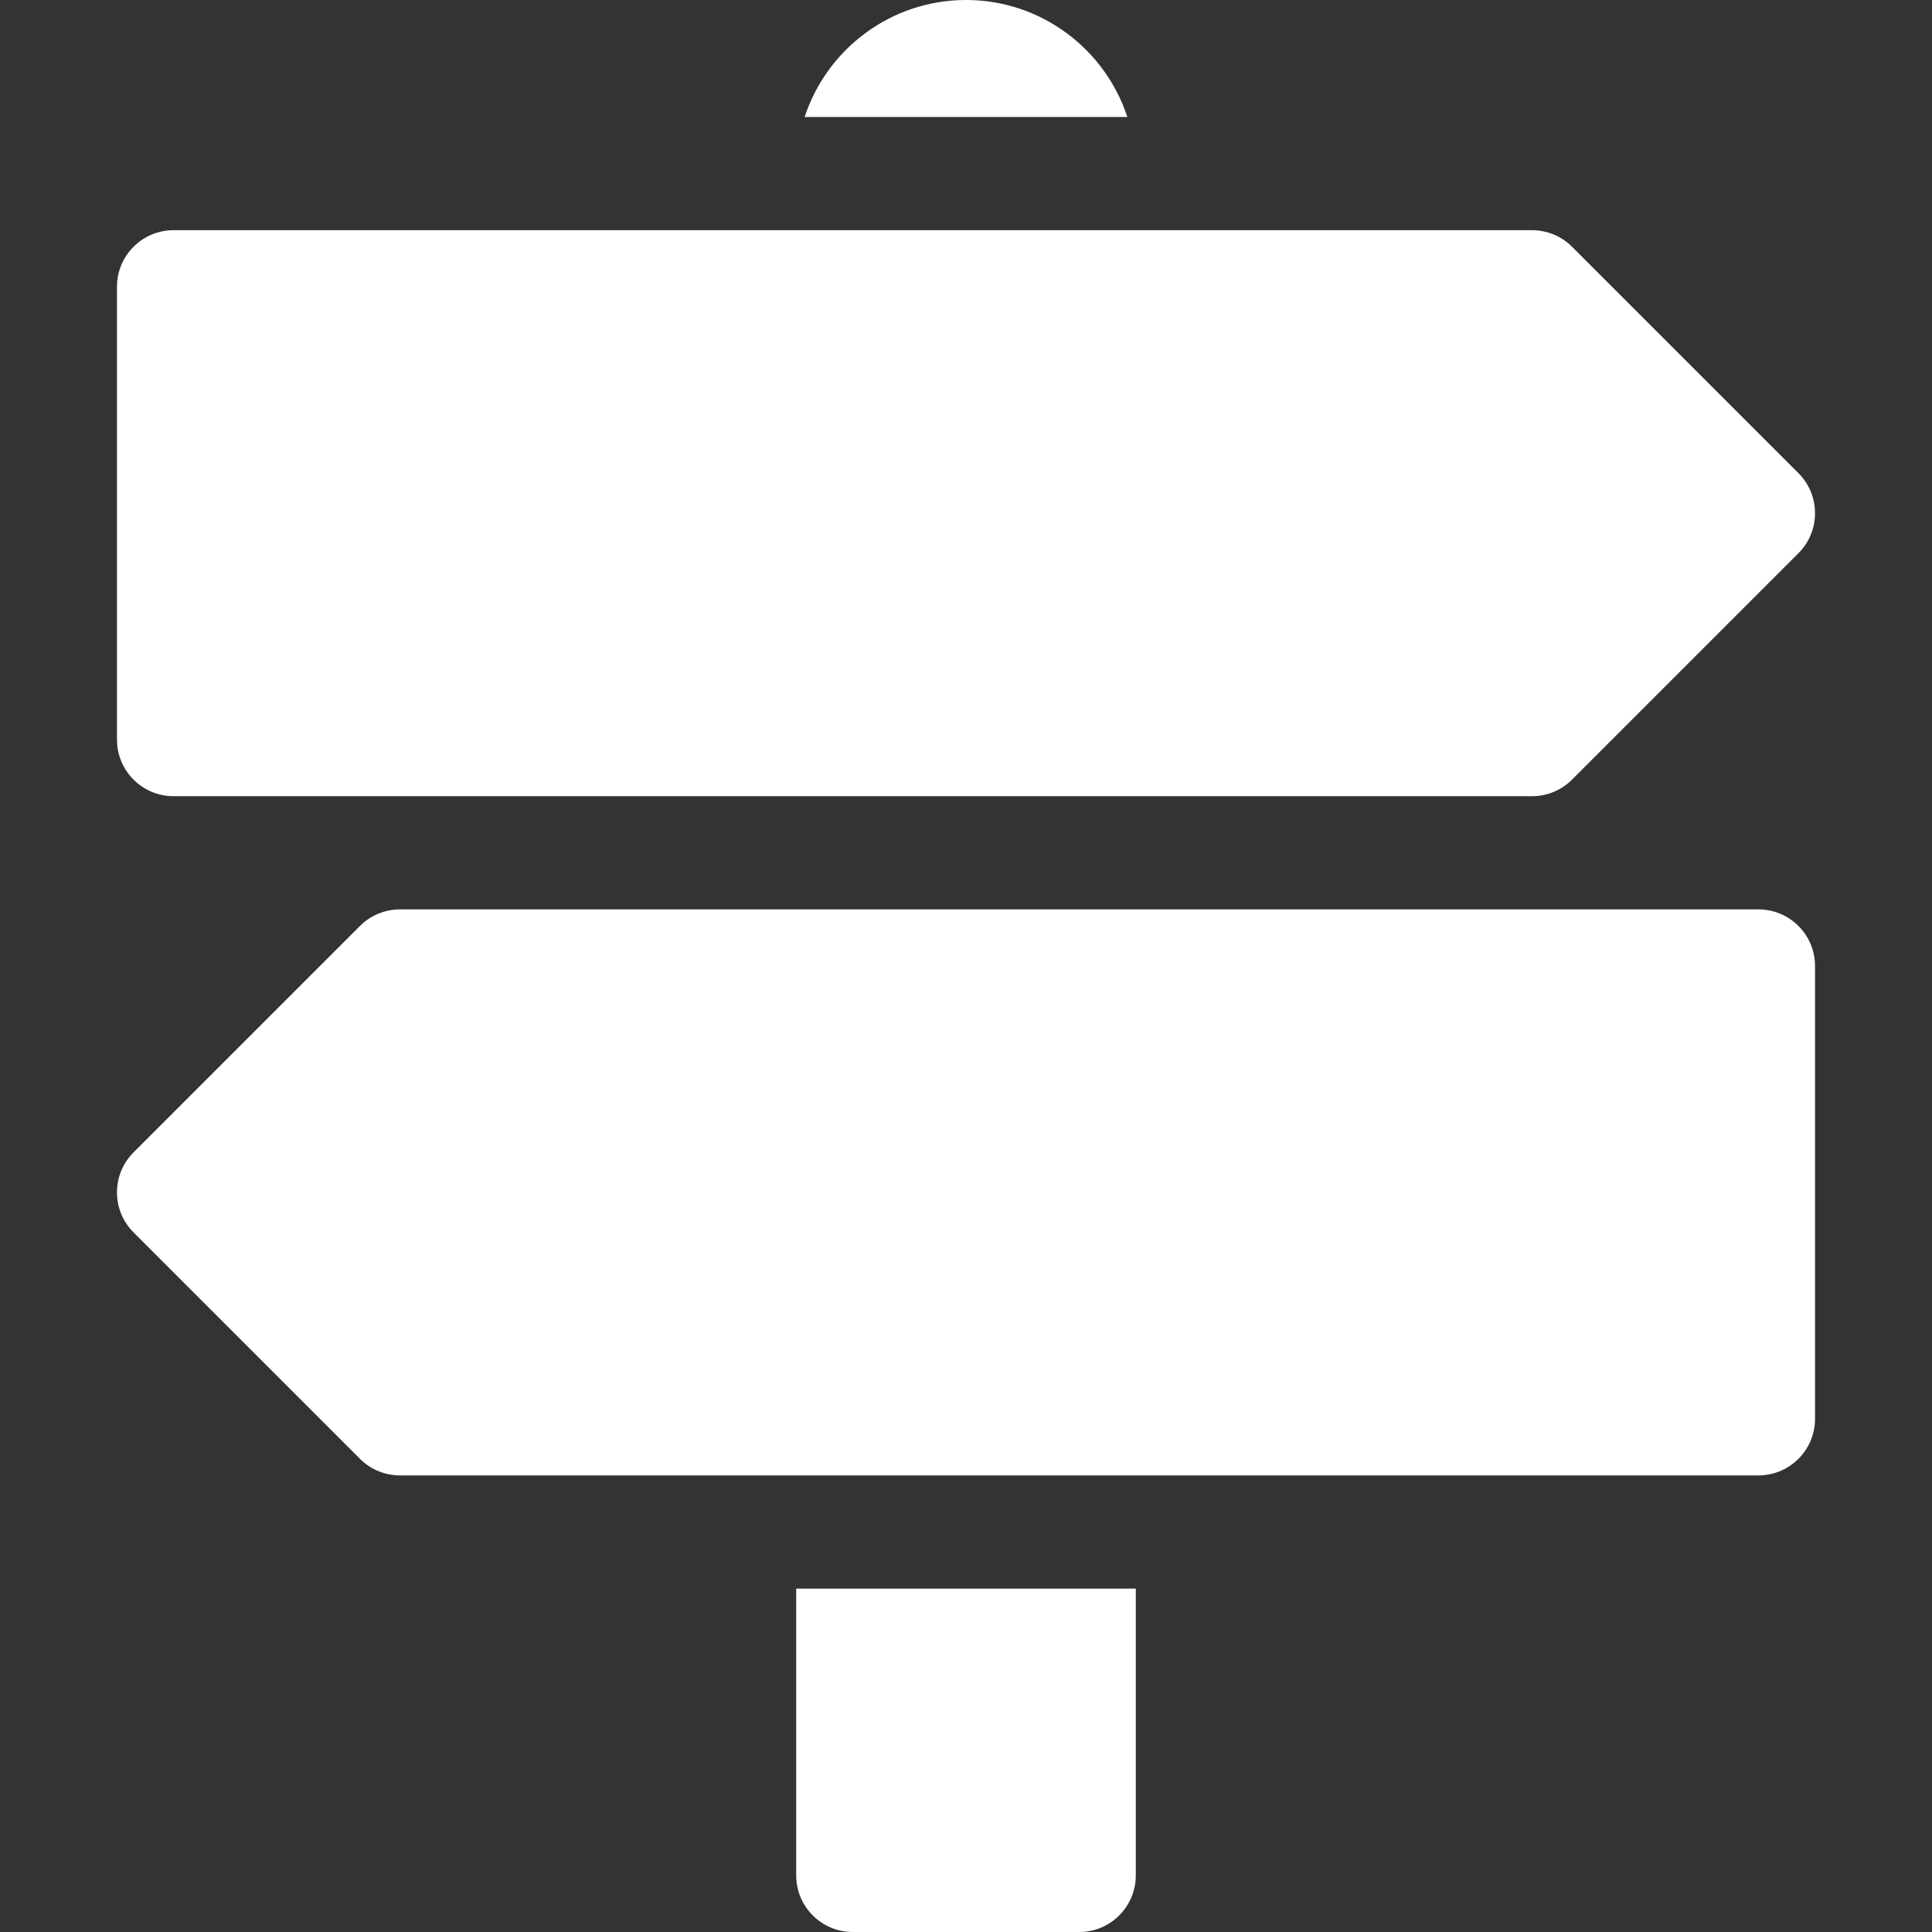
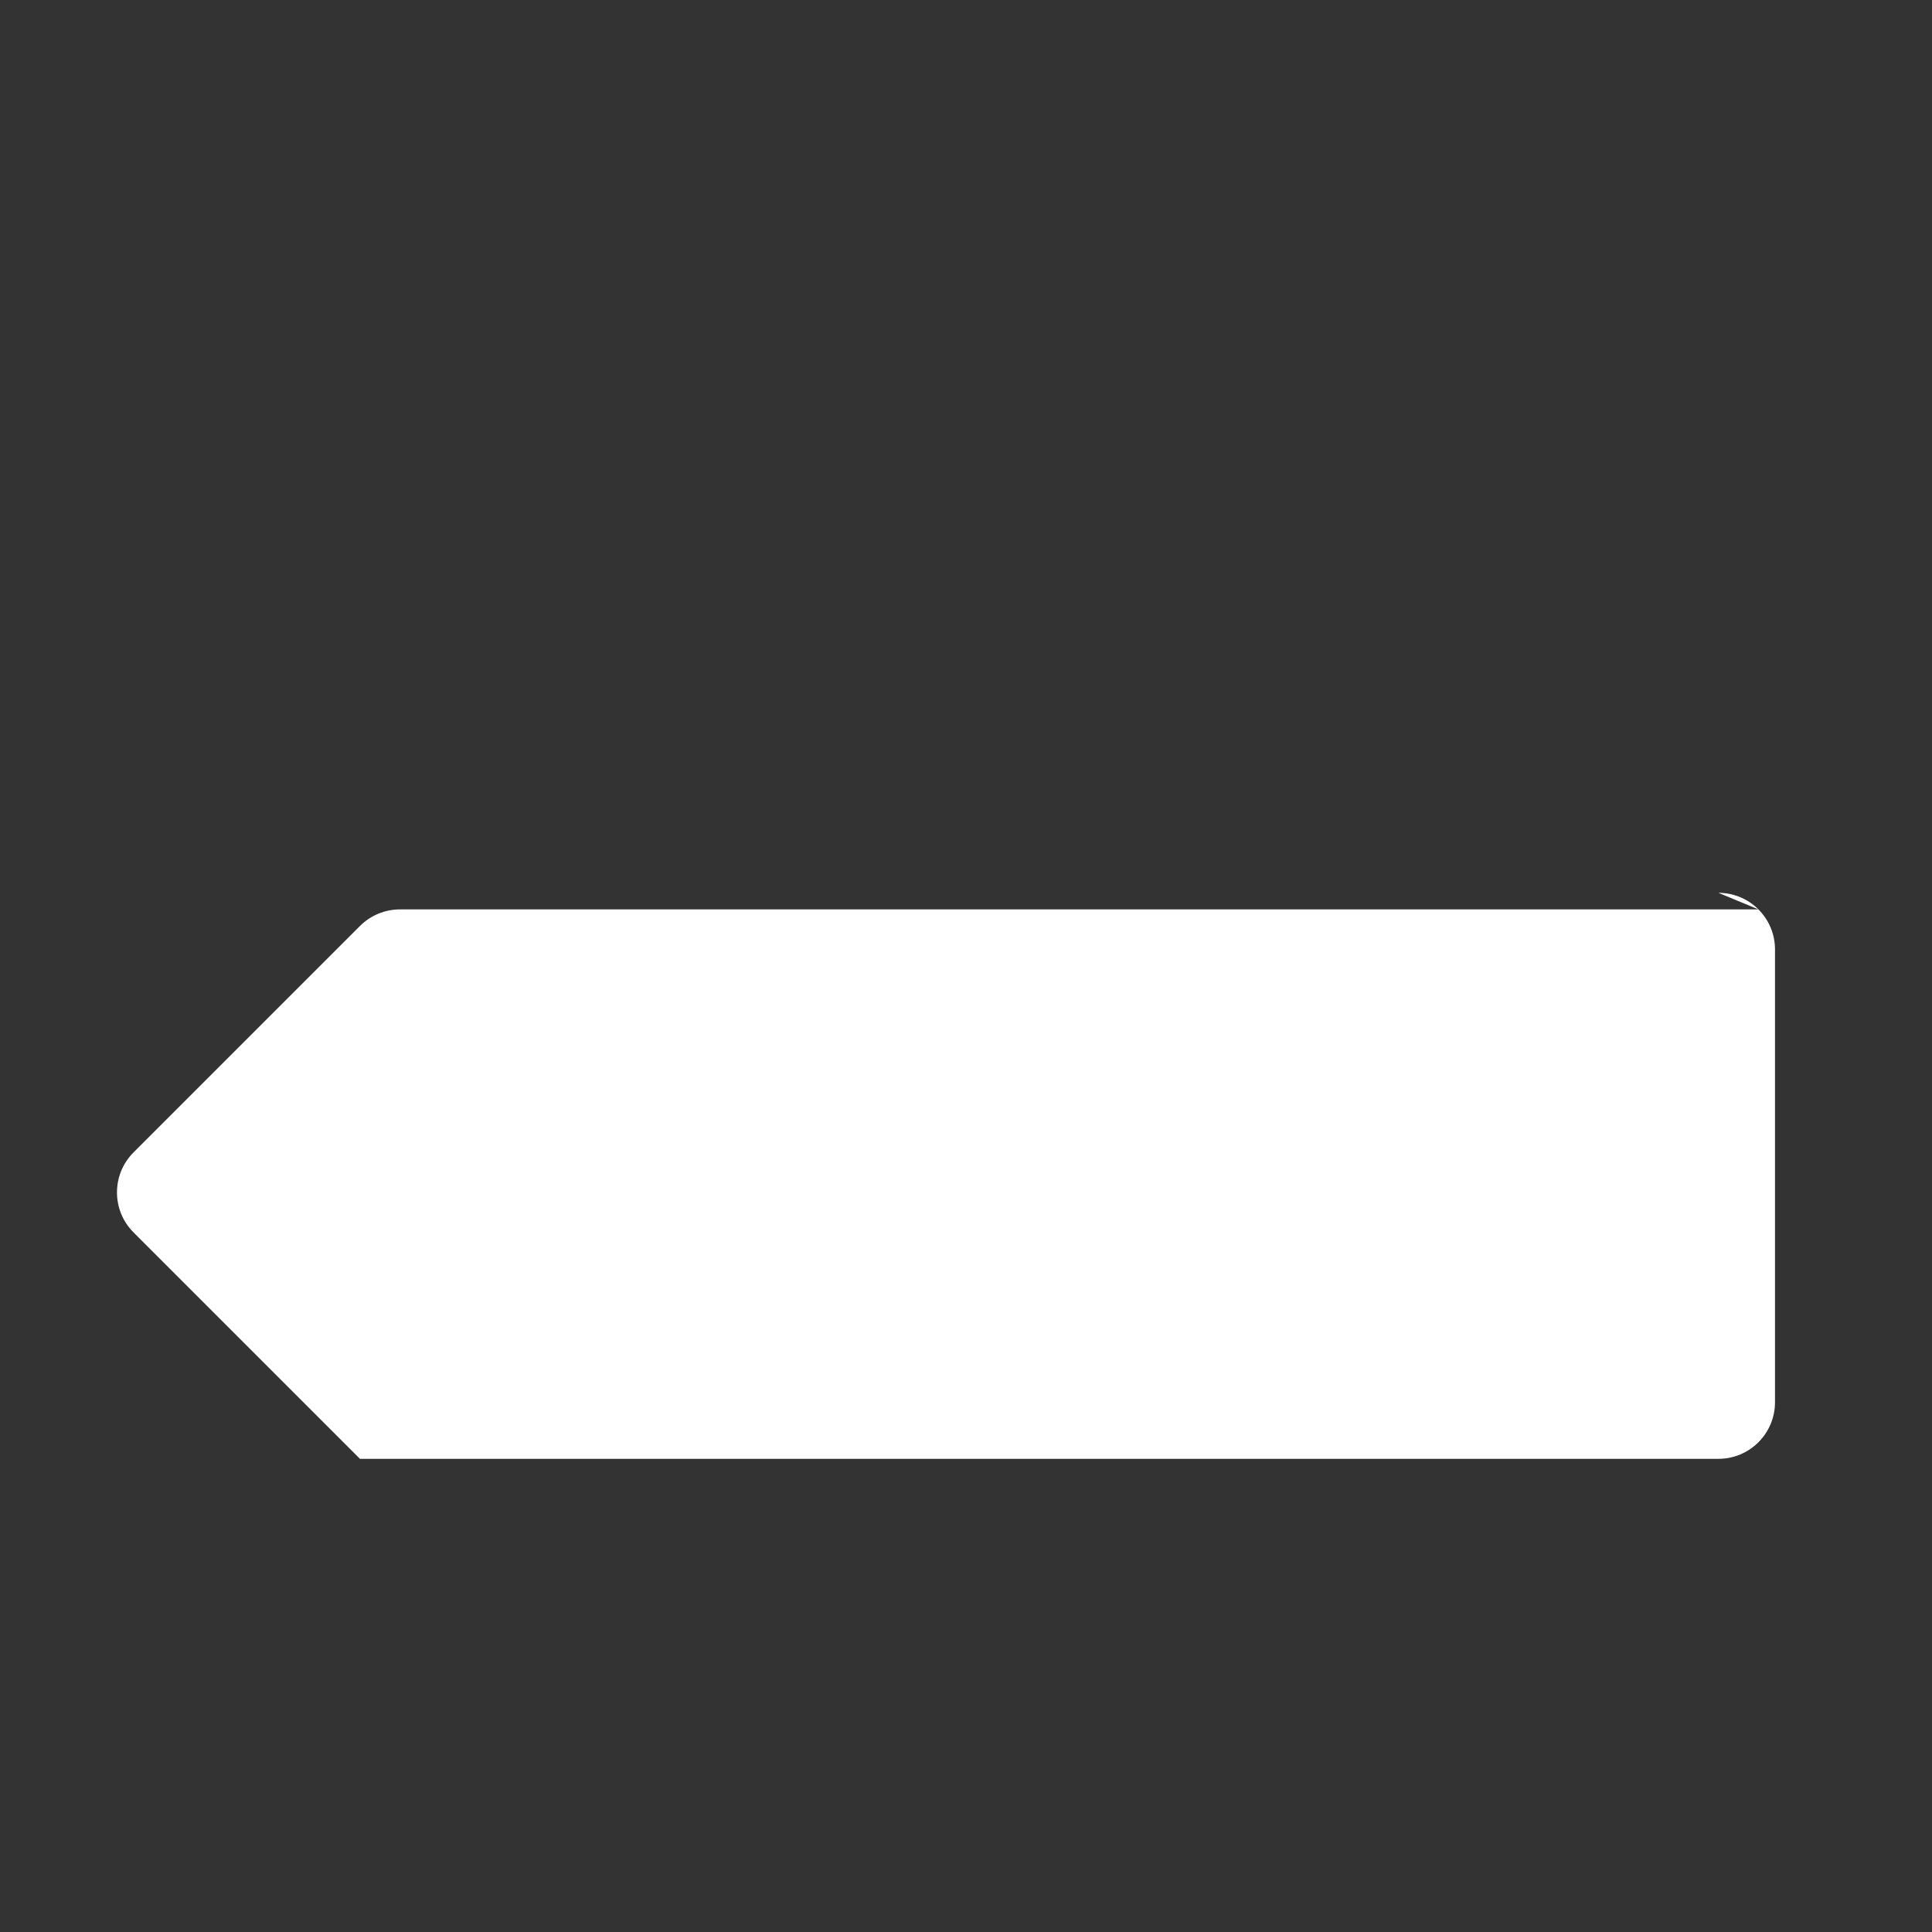
<svg xmlns="http://www.w3.org/2000/svg" version="1.1" width="512" height="512" x="0" y="0" viewBox="0 0 512 512" style="enable-background:new 0 0 512 512" xml:space="preserve" class="">
  <rect x="0" y="0" width="512" height="512" fill="#333333" stroke="none" />
  <g>
-     <path d="m256 0c-19.92 0-36.87 13.02-42.76 31h85.52c-5.89-17.98-22.84-31-42.76-31z" fill="#ffffff" data-original="#000000" />
-     <path d="m211 497c0 8.28 6.72 15 15 15h60c8.28 0 15-6.72 15-15v-76h-90z" fill="#ffffff" data-original="#000000" />
-     <path d="m46 211h360c3.979 0 7.794-1.581 10.606-4.394l60-60c5.858-5.858 5.858-15.355 0-21.213l-60-60c-2.812-2.812-6.627-4.393-10.606-4.393h-360c-8.284 0-15 6.716-15 15v120c0 8.284 6.716 15 15 15z" fill="#ffffff" data-original="#000000" />
-     <path d="m466 241h-360c-3.979 0-7.794 1.581-10.606 4.394l-60 60c-5.858 5.858-5.858 15.355 0 21.213l60 60c2.812 2.812 6.627 4.393 10.606 4.393h360c8.284 0 15-6.716 15-15v-120c0-8.284-6.716-15-15-15z" fill="#ffffff" data-original="#000000" />
+     <path d="m466 241h-360c-3.979 0-7.794 1.581-10.606 4.394l-60 60c-5.858 5.858-5.858 15.355 0 21.213l60 60h360c8.284 0 15-6.716 15-15v-120c0-8.284-6.716-15-15-15z" fill="#ffffff" data-original="#000000" />
  </g>
</svg>